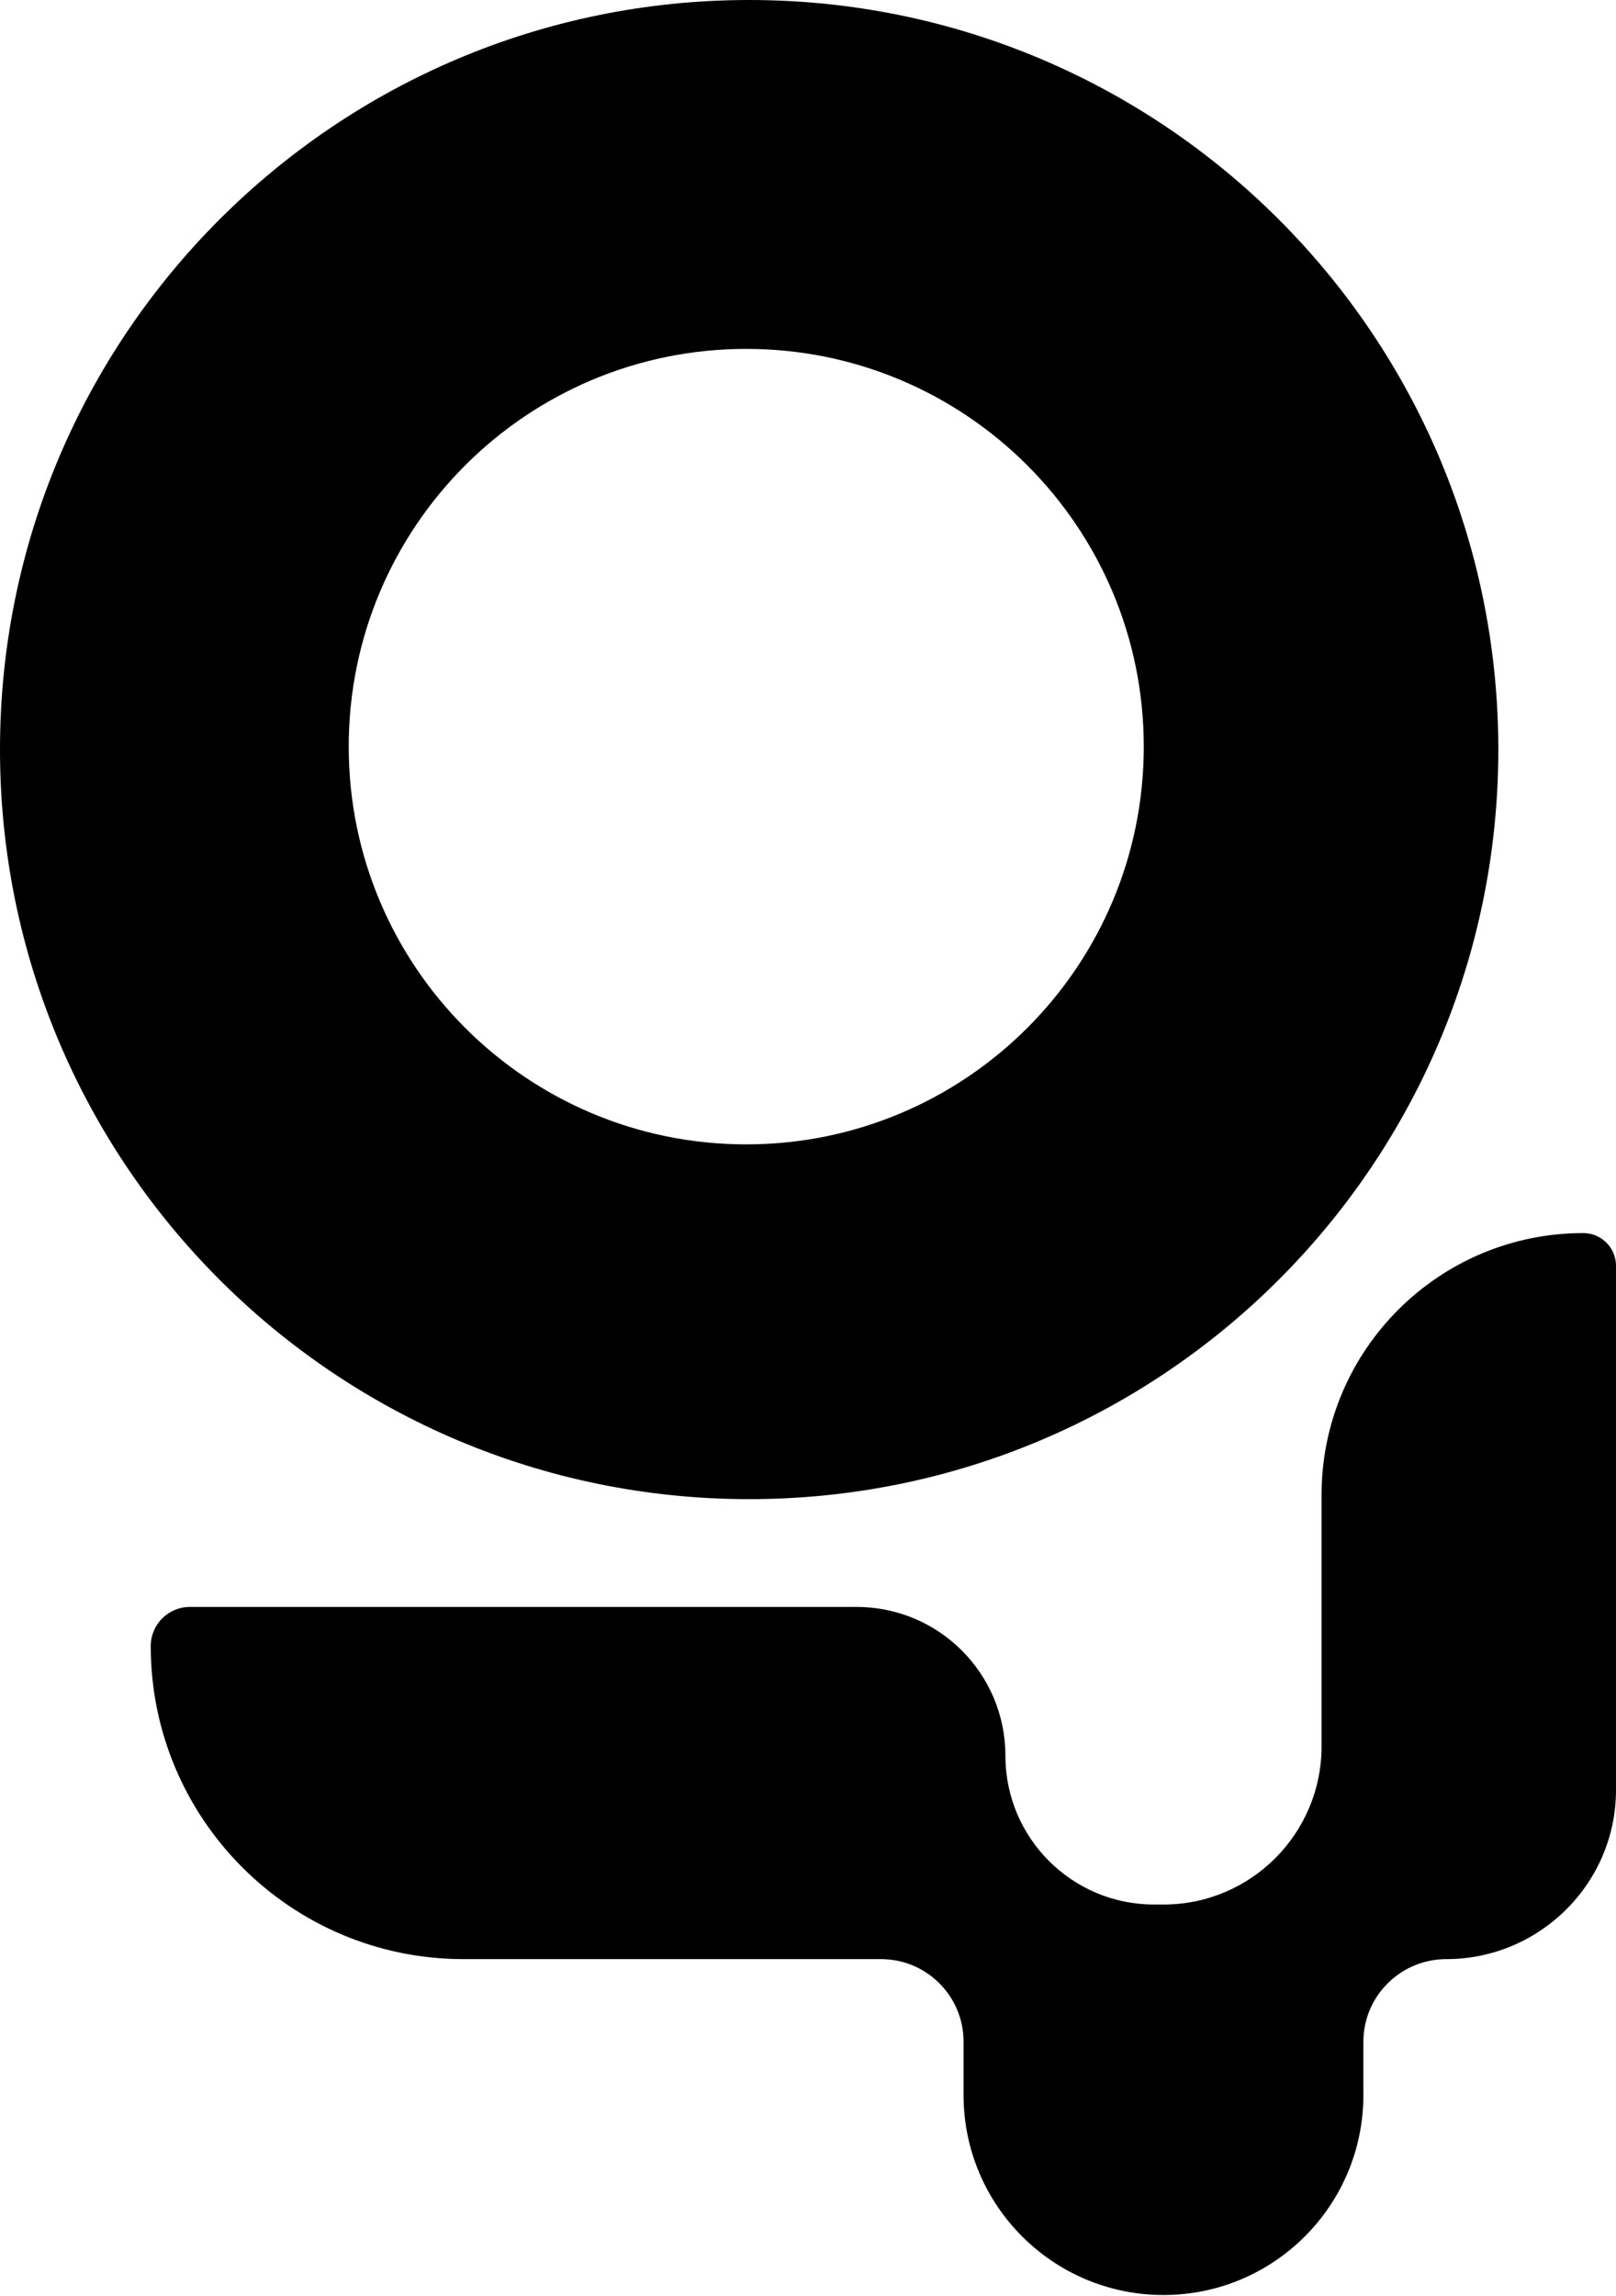
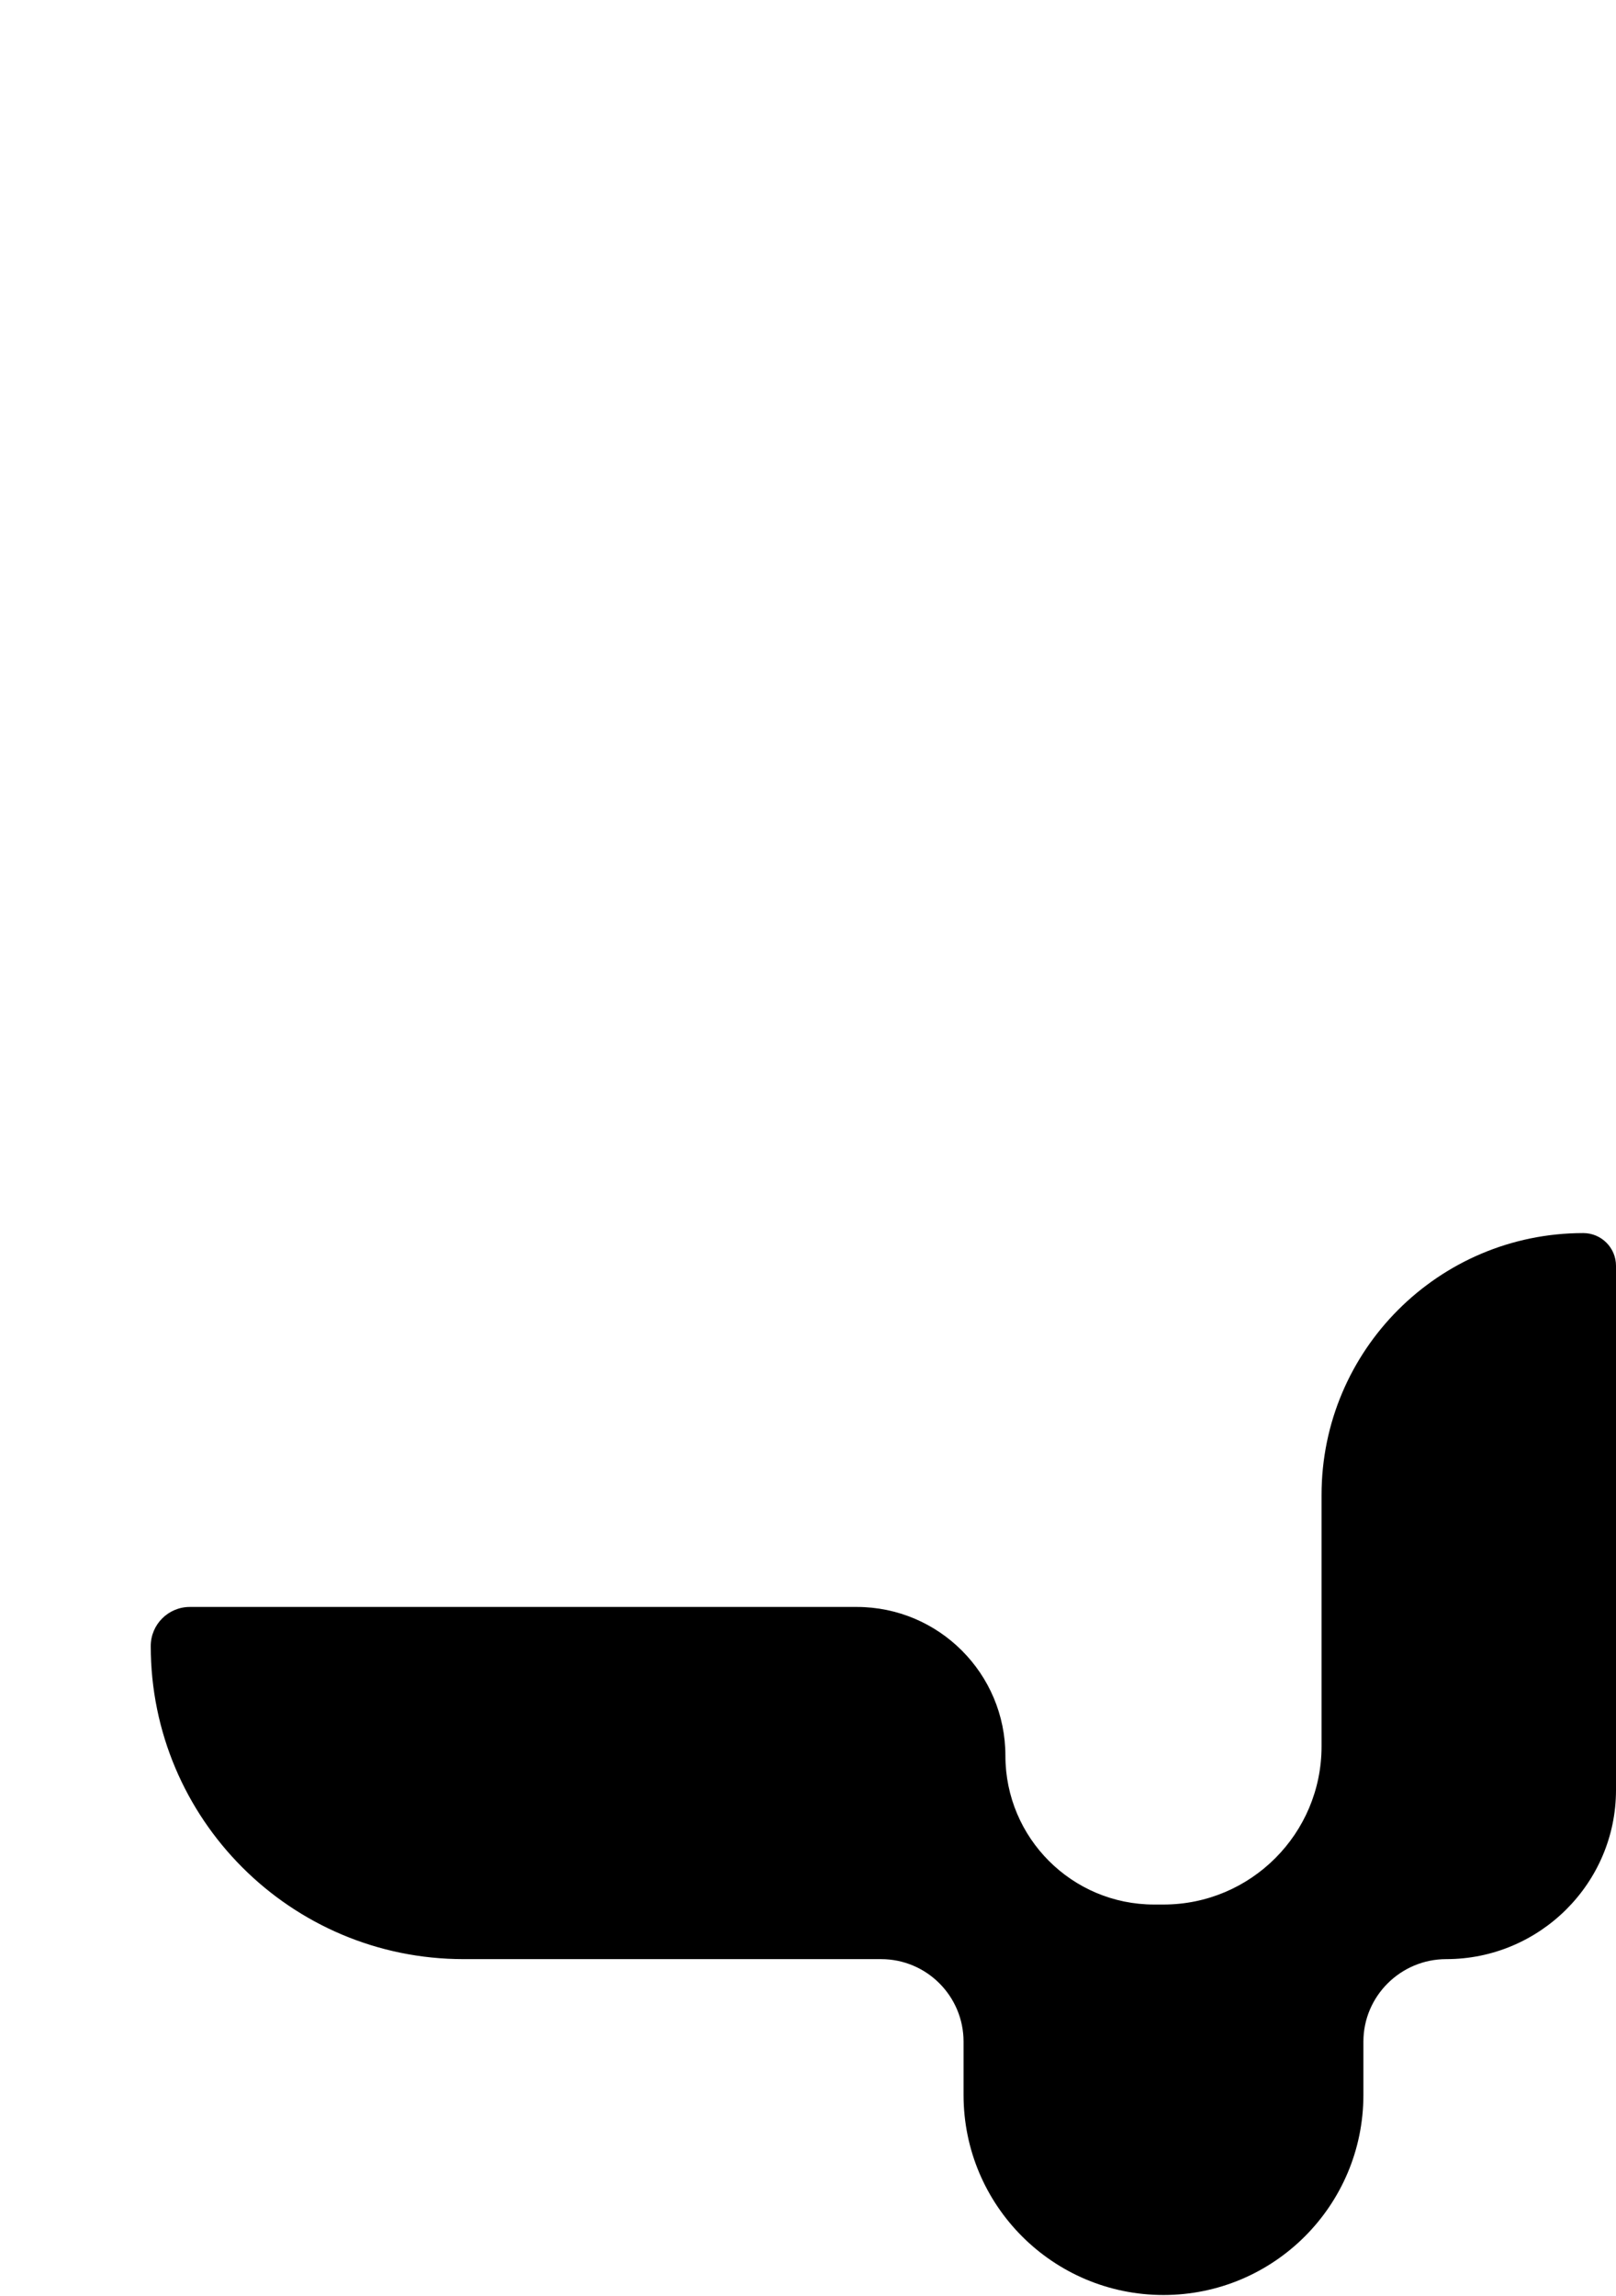
<svg xmlns="http://www.w3.org/2000/svg" width="150" height="213" viewBox="0 0 150 213" fill="none">
  <path d="M107.996 212.908C118.245 212.908 126.553 204.6 126.553 194.351V189.406C126.553 185.177 130.013 181.749 134.241 181.749V181.749C142.908 181.749 150 174.723 150 166.056V117.43C150 115.753 148.64 114.393 146.963 114.393V114.393C133.546 114.393 122.669 125.27 122.669 138.687V162.011C122.669 170.114 116.1 176.684 107.996 176.684H107.127C99.503 176.684 93.323 170.504 93.323 162.88V162.88C93.323 155.257 87.143 149.077 79.52 149.077H17.622C15.617 149.077 13.992 150.702 13.992 152.707V152.707C13.992 168.747 26.995 181.749 43.035 181.749H81.783C86.011 181.749 89.439 185.177 89.439 189.406V194.351C89.439 204.6 97.748 212.908 107.996 212.908V212.908Z" fill="black" />
-   <path fill-rule="evenodd" clip-rule="evenodd" d="M69.538 0C31.134 0 0 31.133 0 69.538C0 107.943 31.134 139.076 69.538 139.076C107.943 139.076 139.077 107.943 139.077 69.538C139.077 31.133 107.943 0 69.538 0ZM69.268 32.367C48.889 32.367 32.369 48.887 32.369 69.266C32.369 89.644 48.889 106.164 69.268 106.164C89.647 106.164 106.167 89.644 106.167 69.266C106.167 48.887 89.647 32.367 69.268 32.367Z" fill="black" />
</svg>